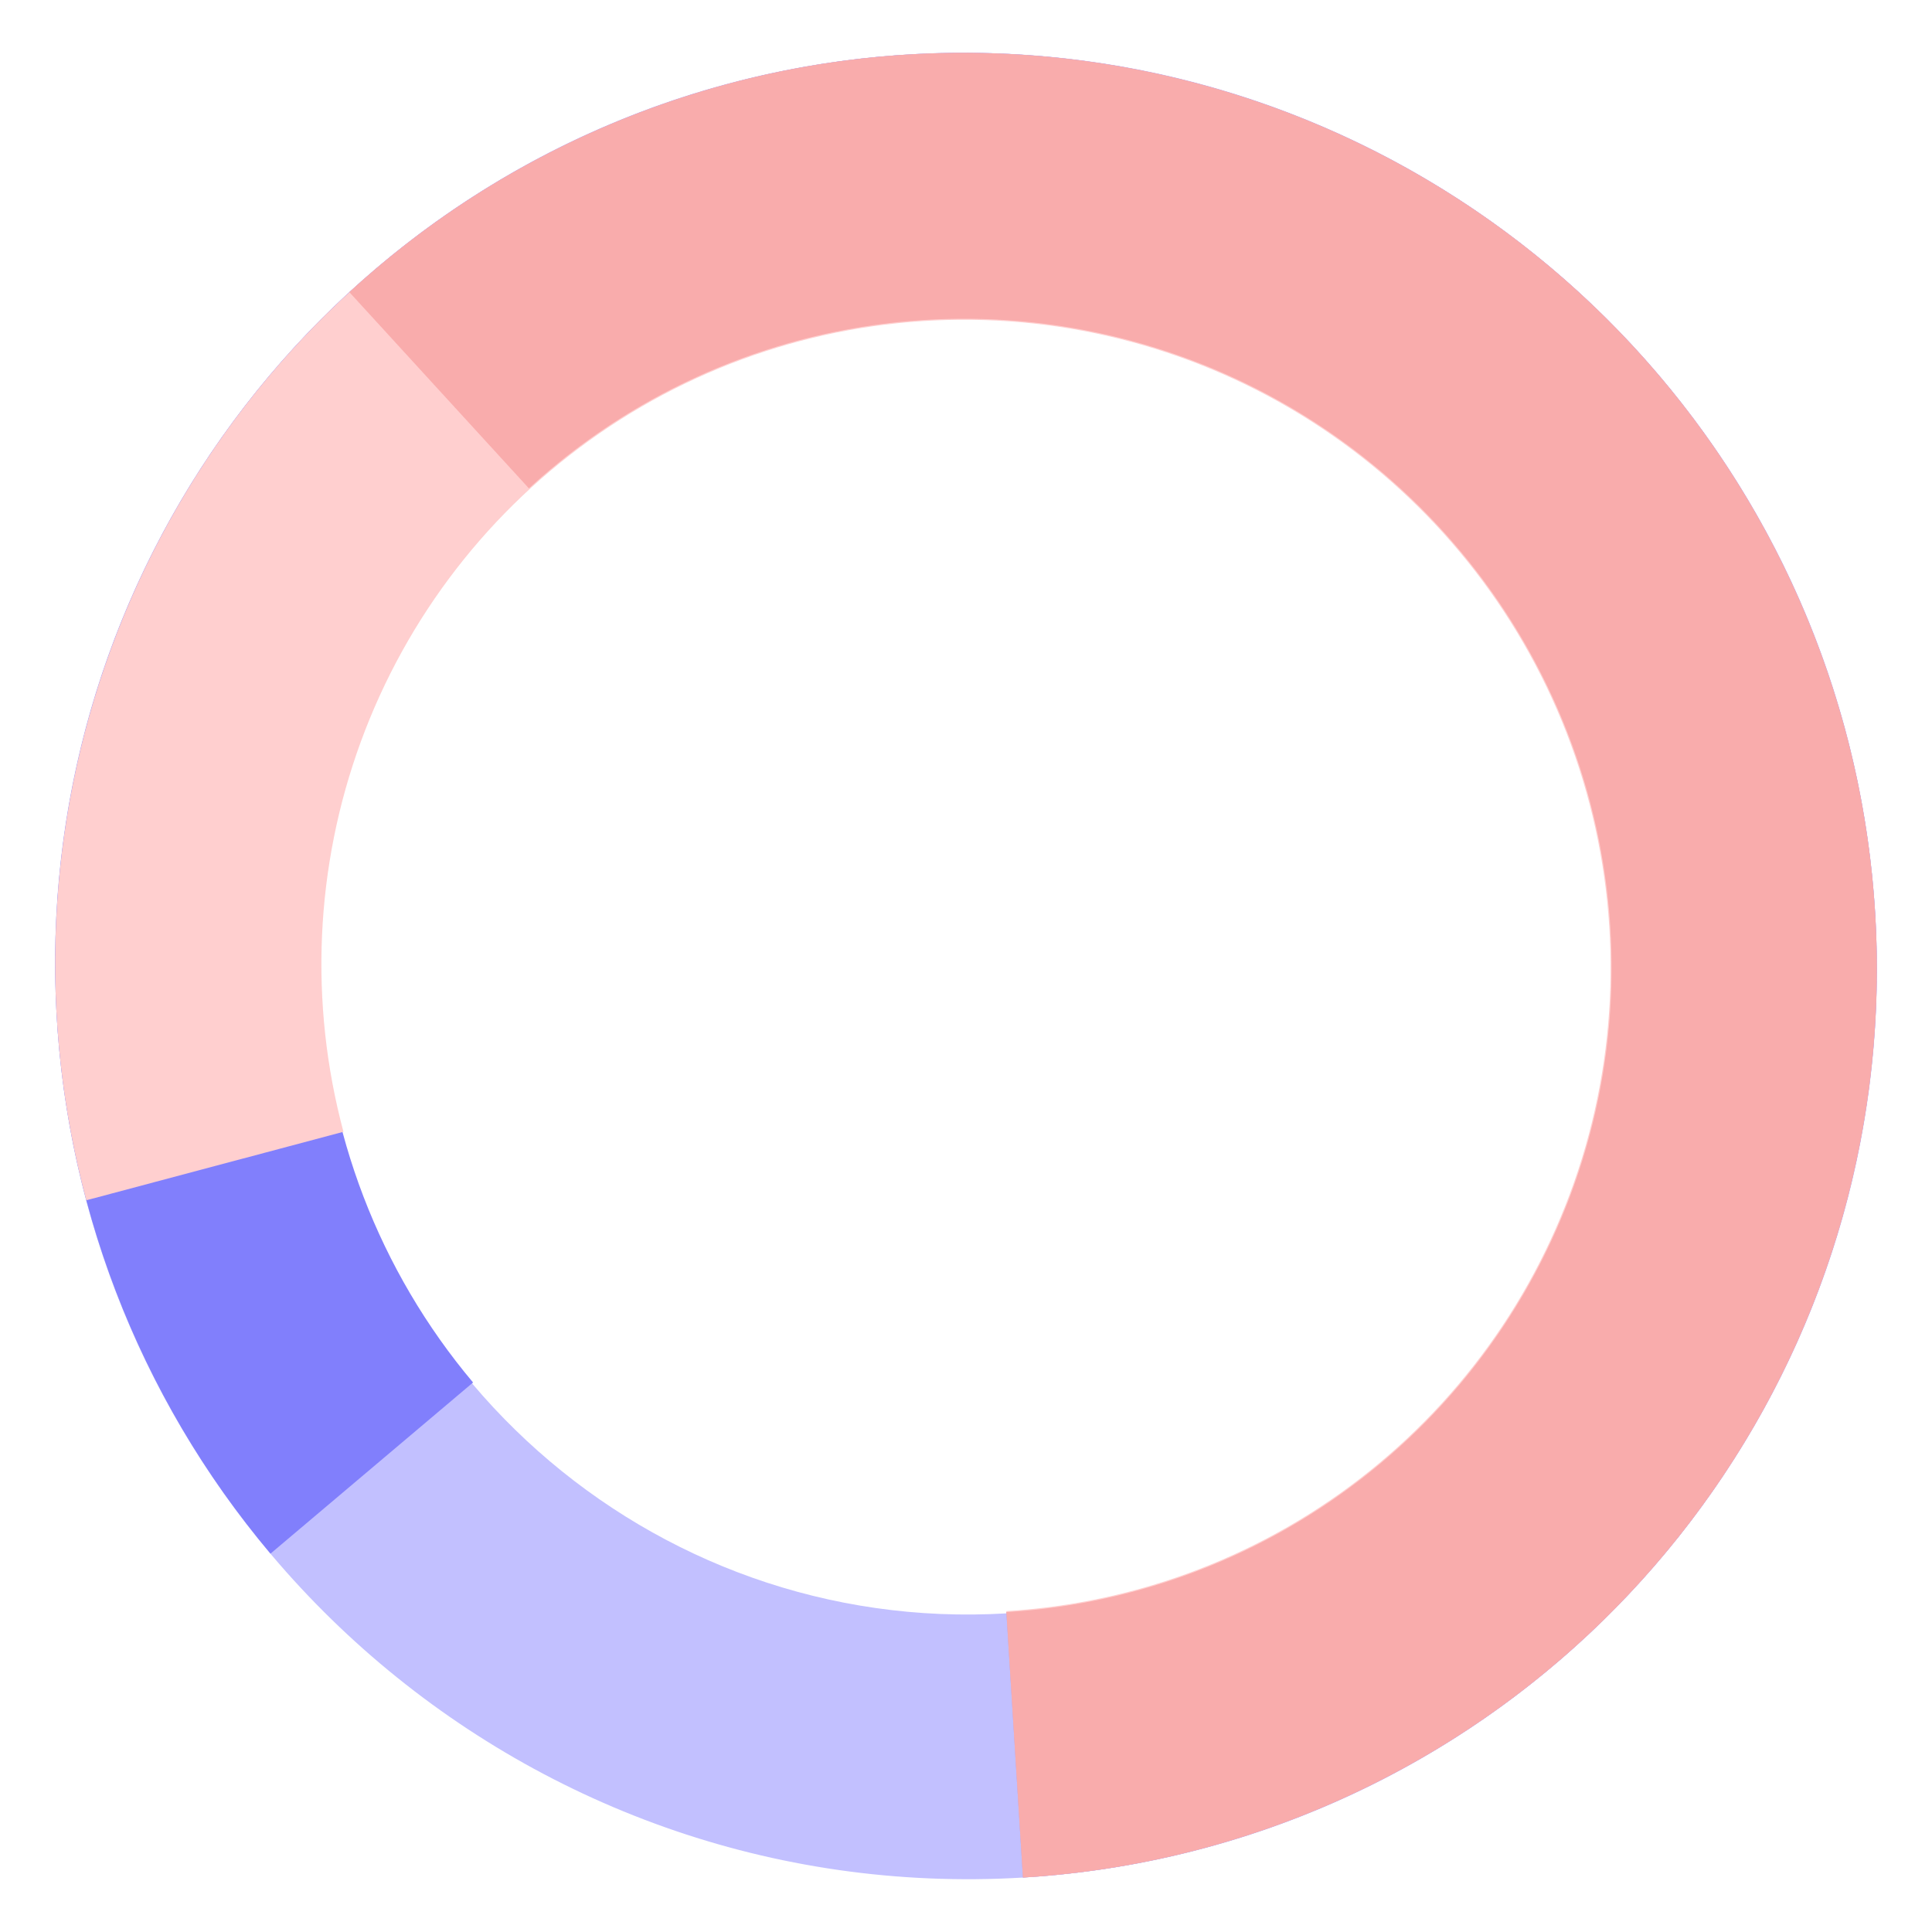
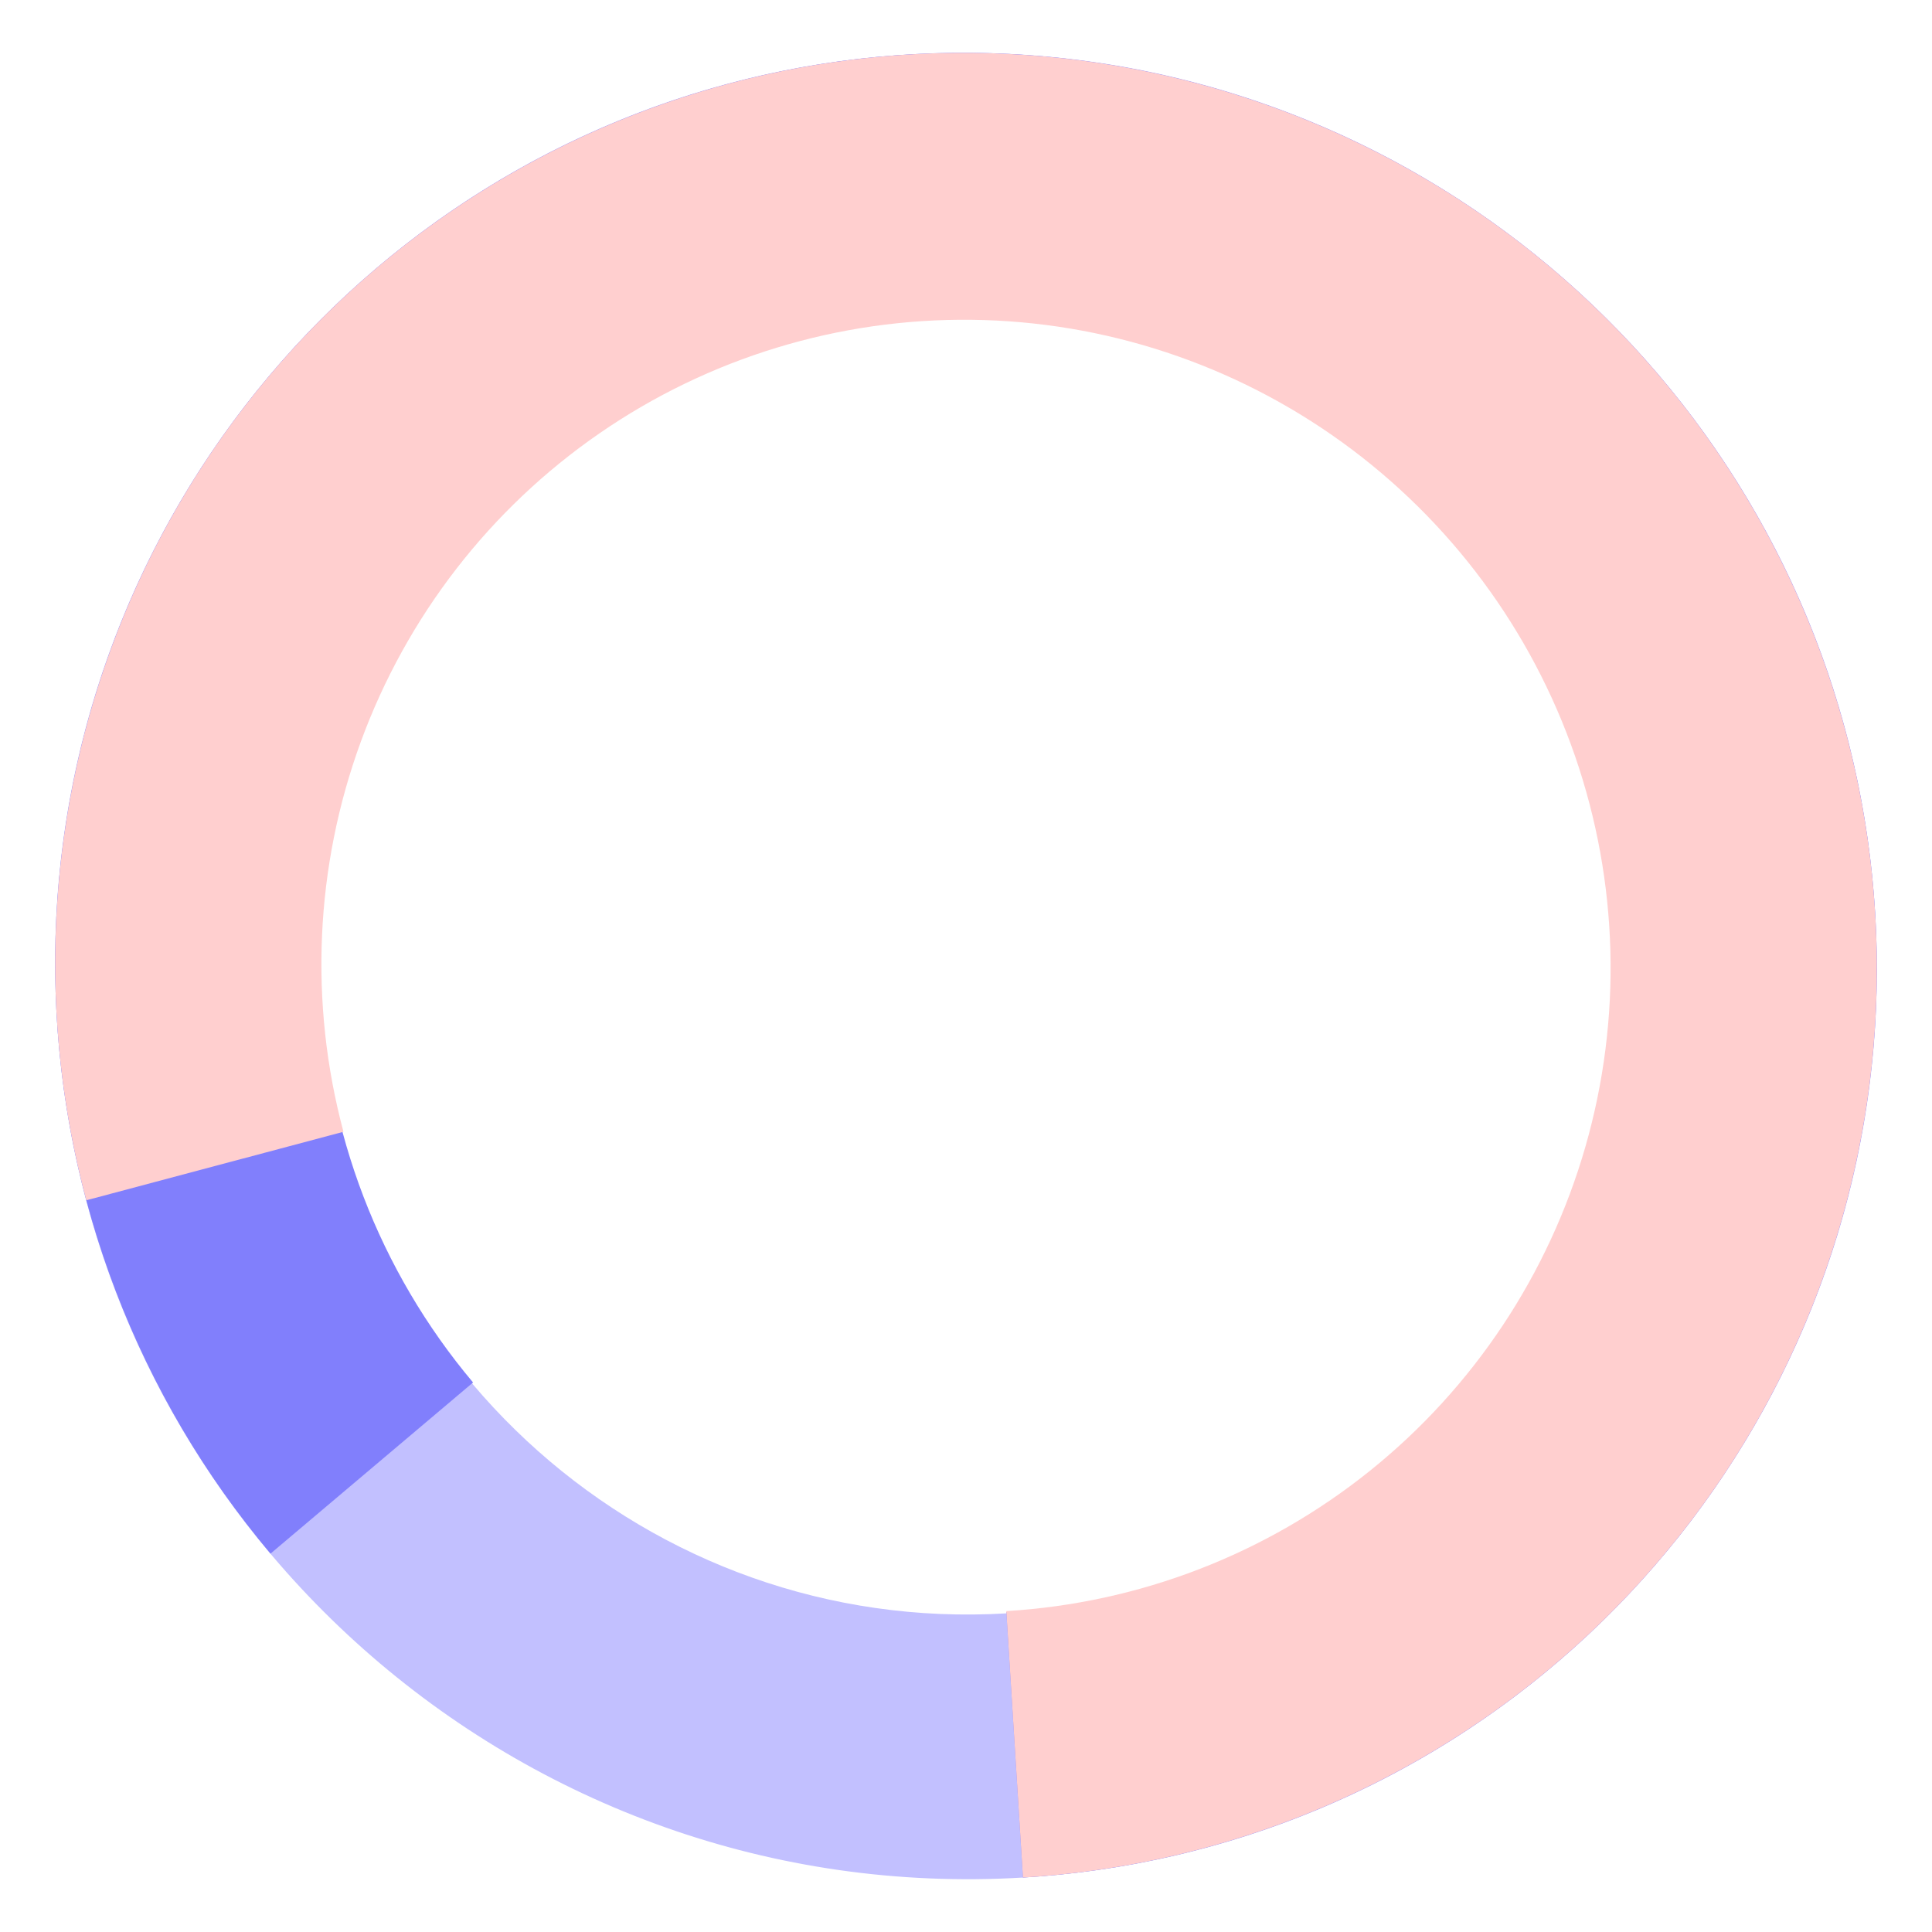
<svg xmlns="http://www.w3.org/2000/svg" width="530" height="530" viewBox="0 0 530 530" fill="none">
  <path d="M514.381 250.064C523.007 388.17 418.348 506.815 280.619 515.064C142.889 523.313 24.245 418.043 15.619 279.936C6.993 141.83 111.652 23.186 249.381 14.936C387.111 6.687 505.755 111.957 514.381 250.064ZM87.896 275.607C94.022 373.687 178.28 448.447 276.092 442.589C373.904 436.731 448.23 352.472 442.104 254.393C435.978 156.313 351.72 81.553 253.908 87.411C156.096 93.269 81.77 177.528 87.896 275.607Z" fill="#C2C0FF" />
  <path d="M280.619 515.064C336.753 511.702 390.059 489.447 431.914 451.901C473.769 414.355 501.723 363.713 511.255 308.168C520.787 252.623 511.339 195.425 484.44 145.826C457.54 96.227 414.762 57.13 363.027 34.858C311.291 12.587 253.625 8.444 199.356 23.101C145.087 37.758 97.391 70.356 63.983 115.623C30.576 160.889 13.411 216.176 15.266 272.539C17.121 328.902 37.887 383.044 74.205 426.205L129.775 379.254C104.035 348.663 89.317 310.29 88.002 270.343C86.687 230.396 98.853 191.212 122.53 159.129C146.208 127.047 180.012 103.943 218.475 93.555C256.938 83.167 297.809 86.103 334.476 101.888C371.143 117.673 401.462 145.383 420.527 180.536C439.592 215.689 446.288 256.228 439.533 295.595C432.777 334.962 412.964 370.855 383.3 397.465C353.635 424.076 315.855 439.849 276.07 442.232L280.619 515.064Z" fill="#817FFC" />
  <path d="M280.619 515.064C332.065 511.982 381.256 493.022 421.449 460.781C461.642 428.54 490.869 384.596 505.125 334.974C519.38 285.352 517.966 232.479 501.077 183.604C484.187 134.729 452.649 92.243 410.784 61.97C368.919 31.697 318.778 15.119 267.233 14.508C215.687 13.897 165.261 29.283 122.866 58.557C80.47 87.831 48.181 129.56 30.424 178.025C12.667 226.489 10.311 279.317 23.679 329.267L94.218 310.481C84.758 275.132 86.425 237.746 98.992 203.448C111.558 169.15 134.409 139.619 164.412 118.902C194.415 98.184 230.102 87.296 266.58 87.728C303.058 88.161 338.543 99.893 368.171 121.317C397.798 142.741 420.118 172.808 432.07 207.397C444.023 241.985 445.024 279.403 434.935 314.52C424.846 349.638 404.162 380.736 375.718 403.553C347.274 426.37 312.462 439.788 276.053 441.969L280.619 515.064Z" fill="#FFCFCF" />
-   <path d="M280.619 515.064C320.53 512.673 359.259 500.712 393.551 480.185C427.842 459.659 456.695 431.166 477.684 397.101C498.674 363.036 511.187 324.395 514.173 284.423C517.158 244.452 510.529 204.318 494.841 167.394C479.154 130.471 454.866 97.835 424.02 72.231C393.174 46.627 356.67 28.801 317.576 20.252C278.481 11.703 237.938 12.68 199.353 23.102C160.768 33.523 125.268 53.084 95.837 80.142L145.096 133.972C165.957 114.793 191.12 100.928 218.469 93.541C245.818 86.155 274.555 85.462 302.266 91.522C329.976 97.581 355.85 110.216 377.714 128.365C399.578 146.513 416.793 169.645 427.912 195.817C439.032 221.988 443.731 250.435 441.615 278.767C439.499 307.099 430.629 334.489 415.752 358.634C400.874 382.779 380.423 402.975 356.117 417.524C331.811 432.074 304.36 440.552 276.071 442.246L280.619 515.064Z" fill="#F79D9D" fill-opacity="0.7" />
</svg>